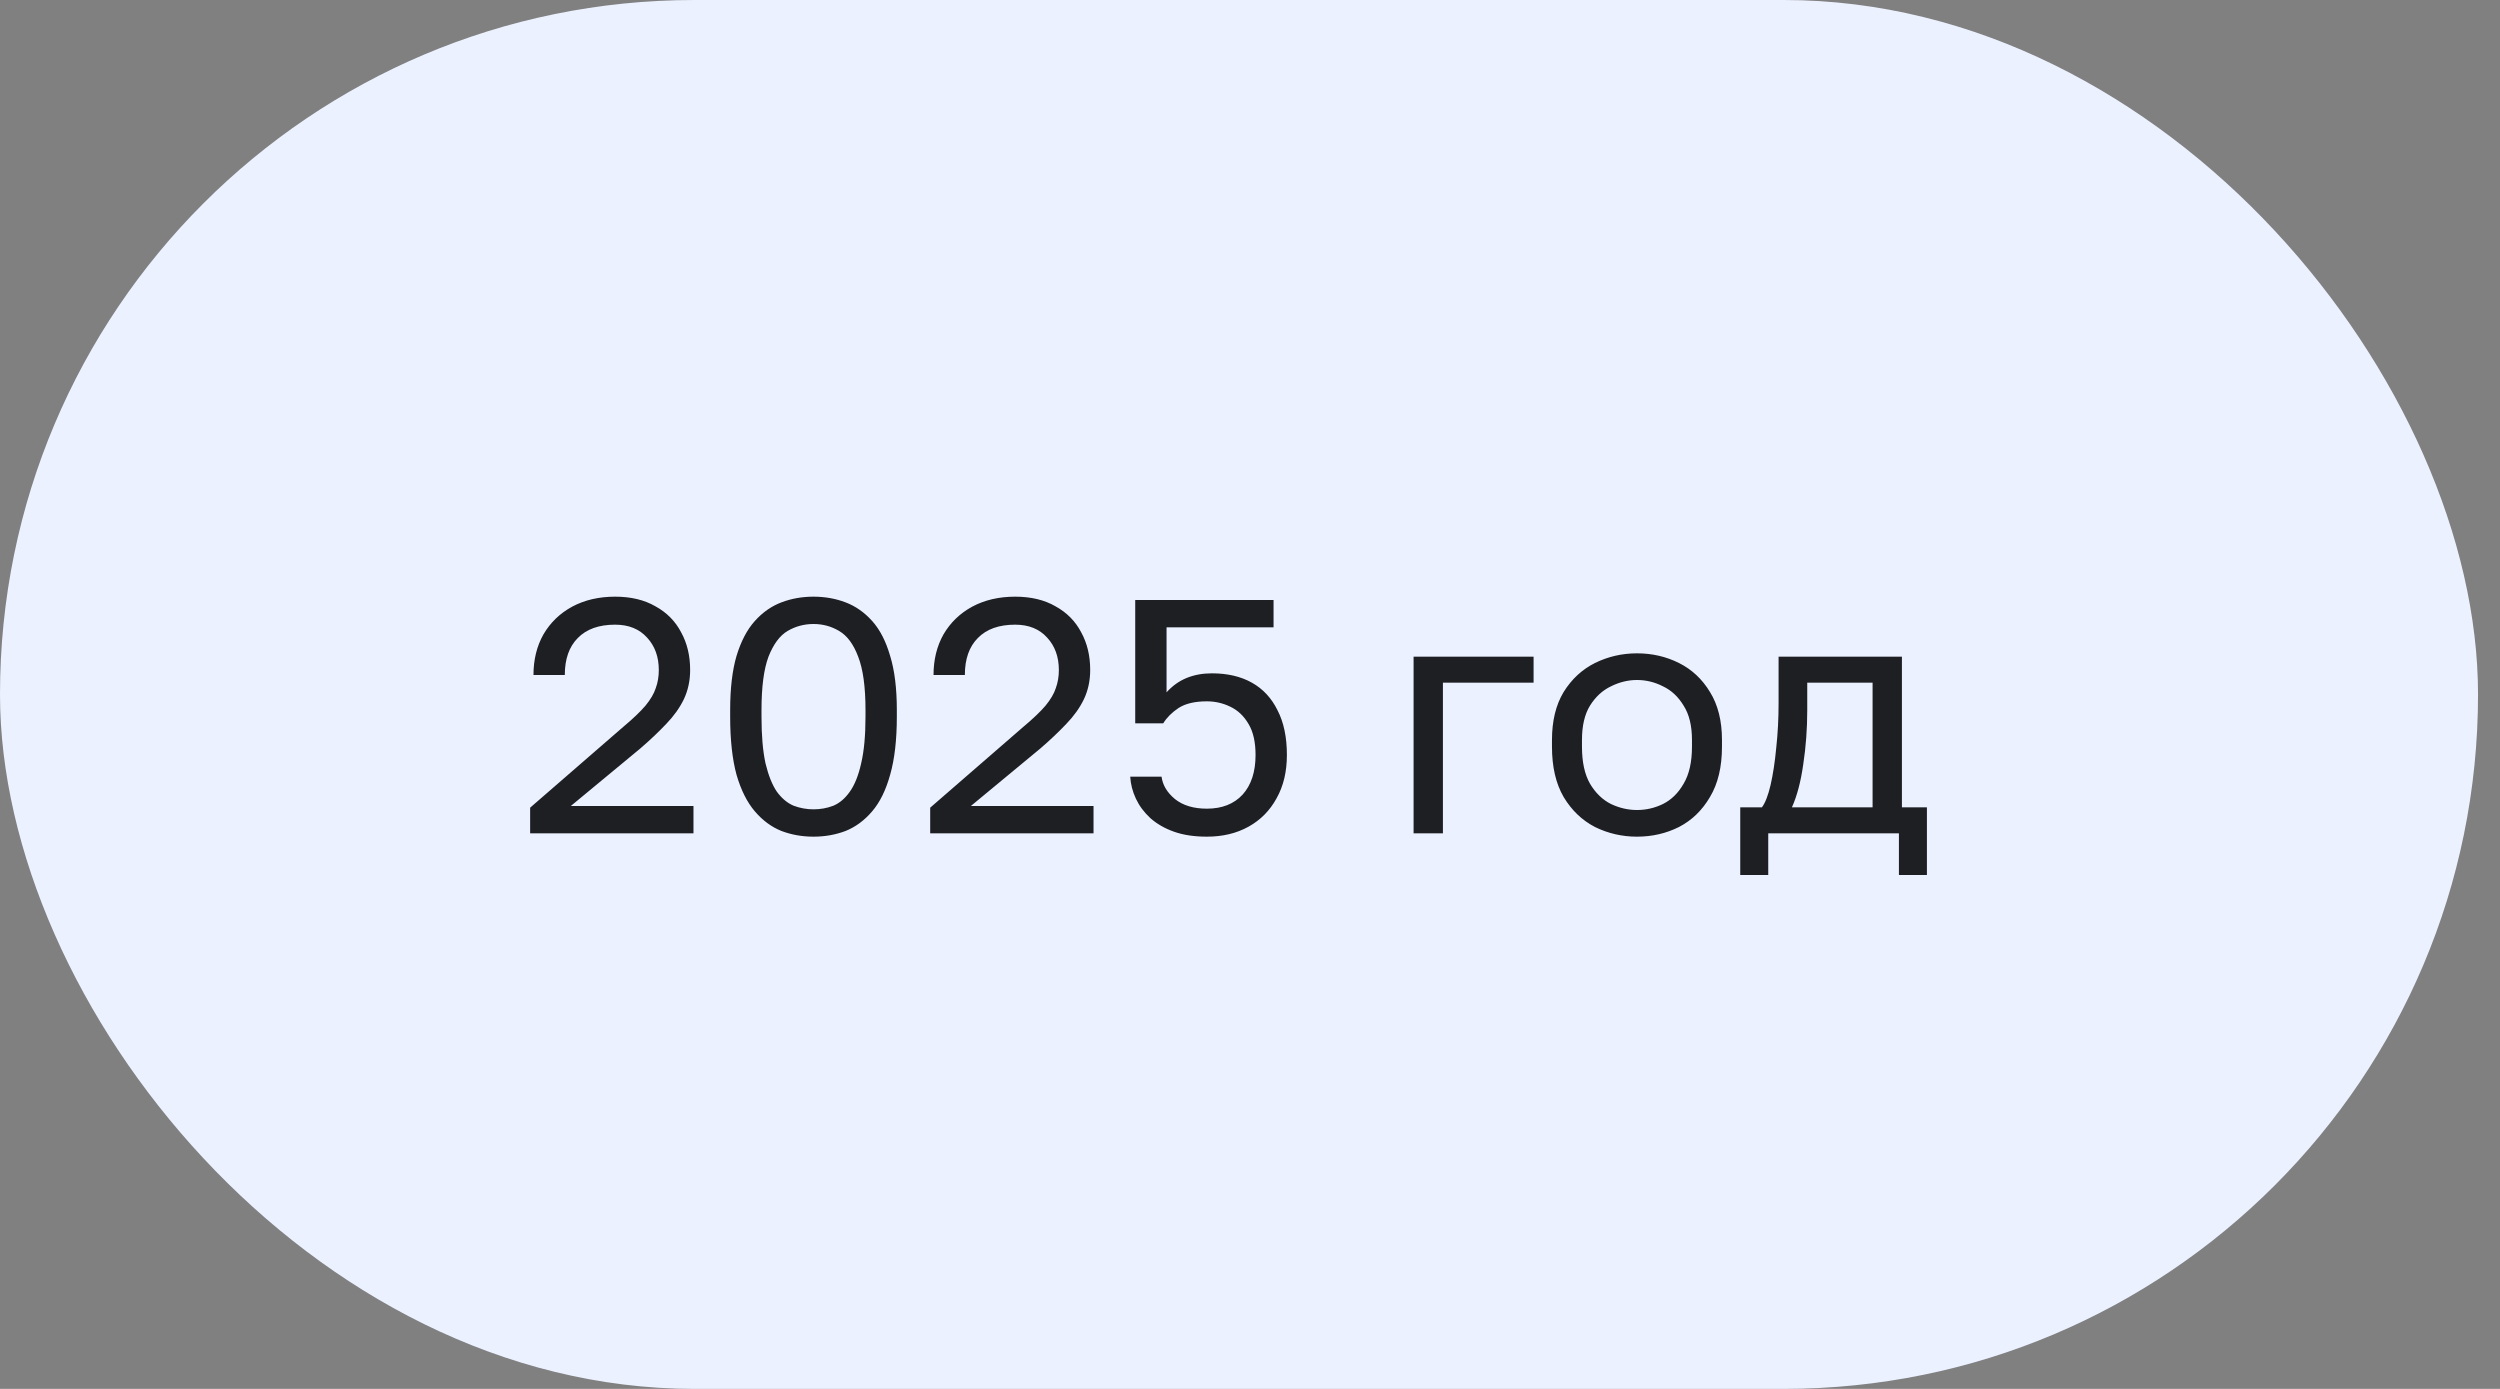
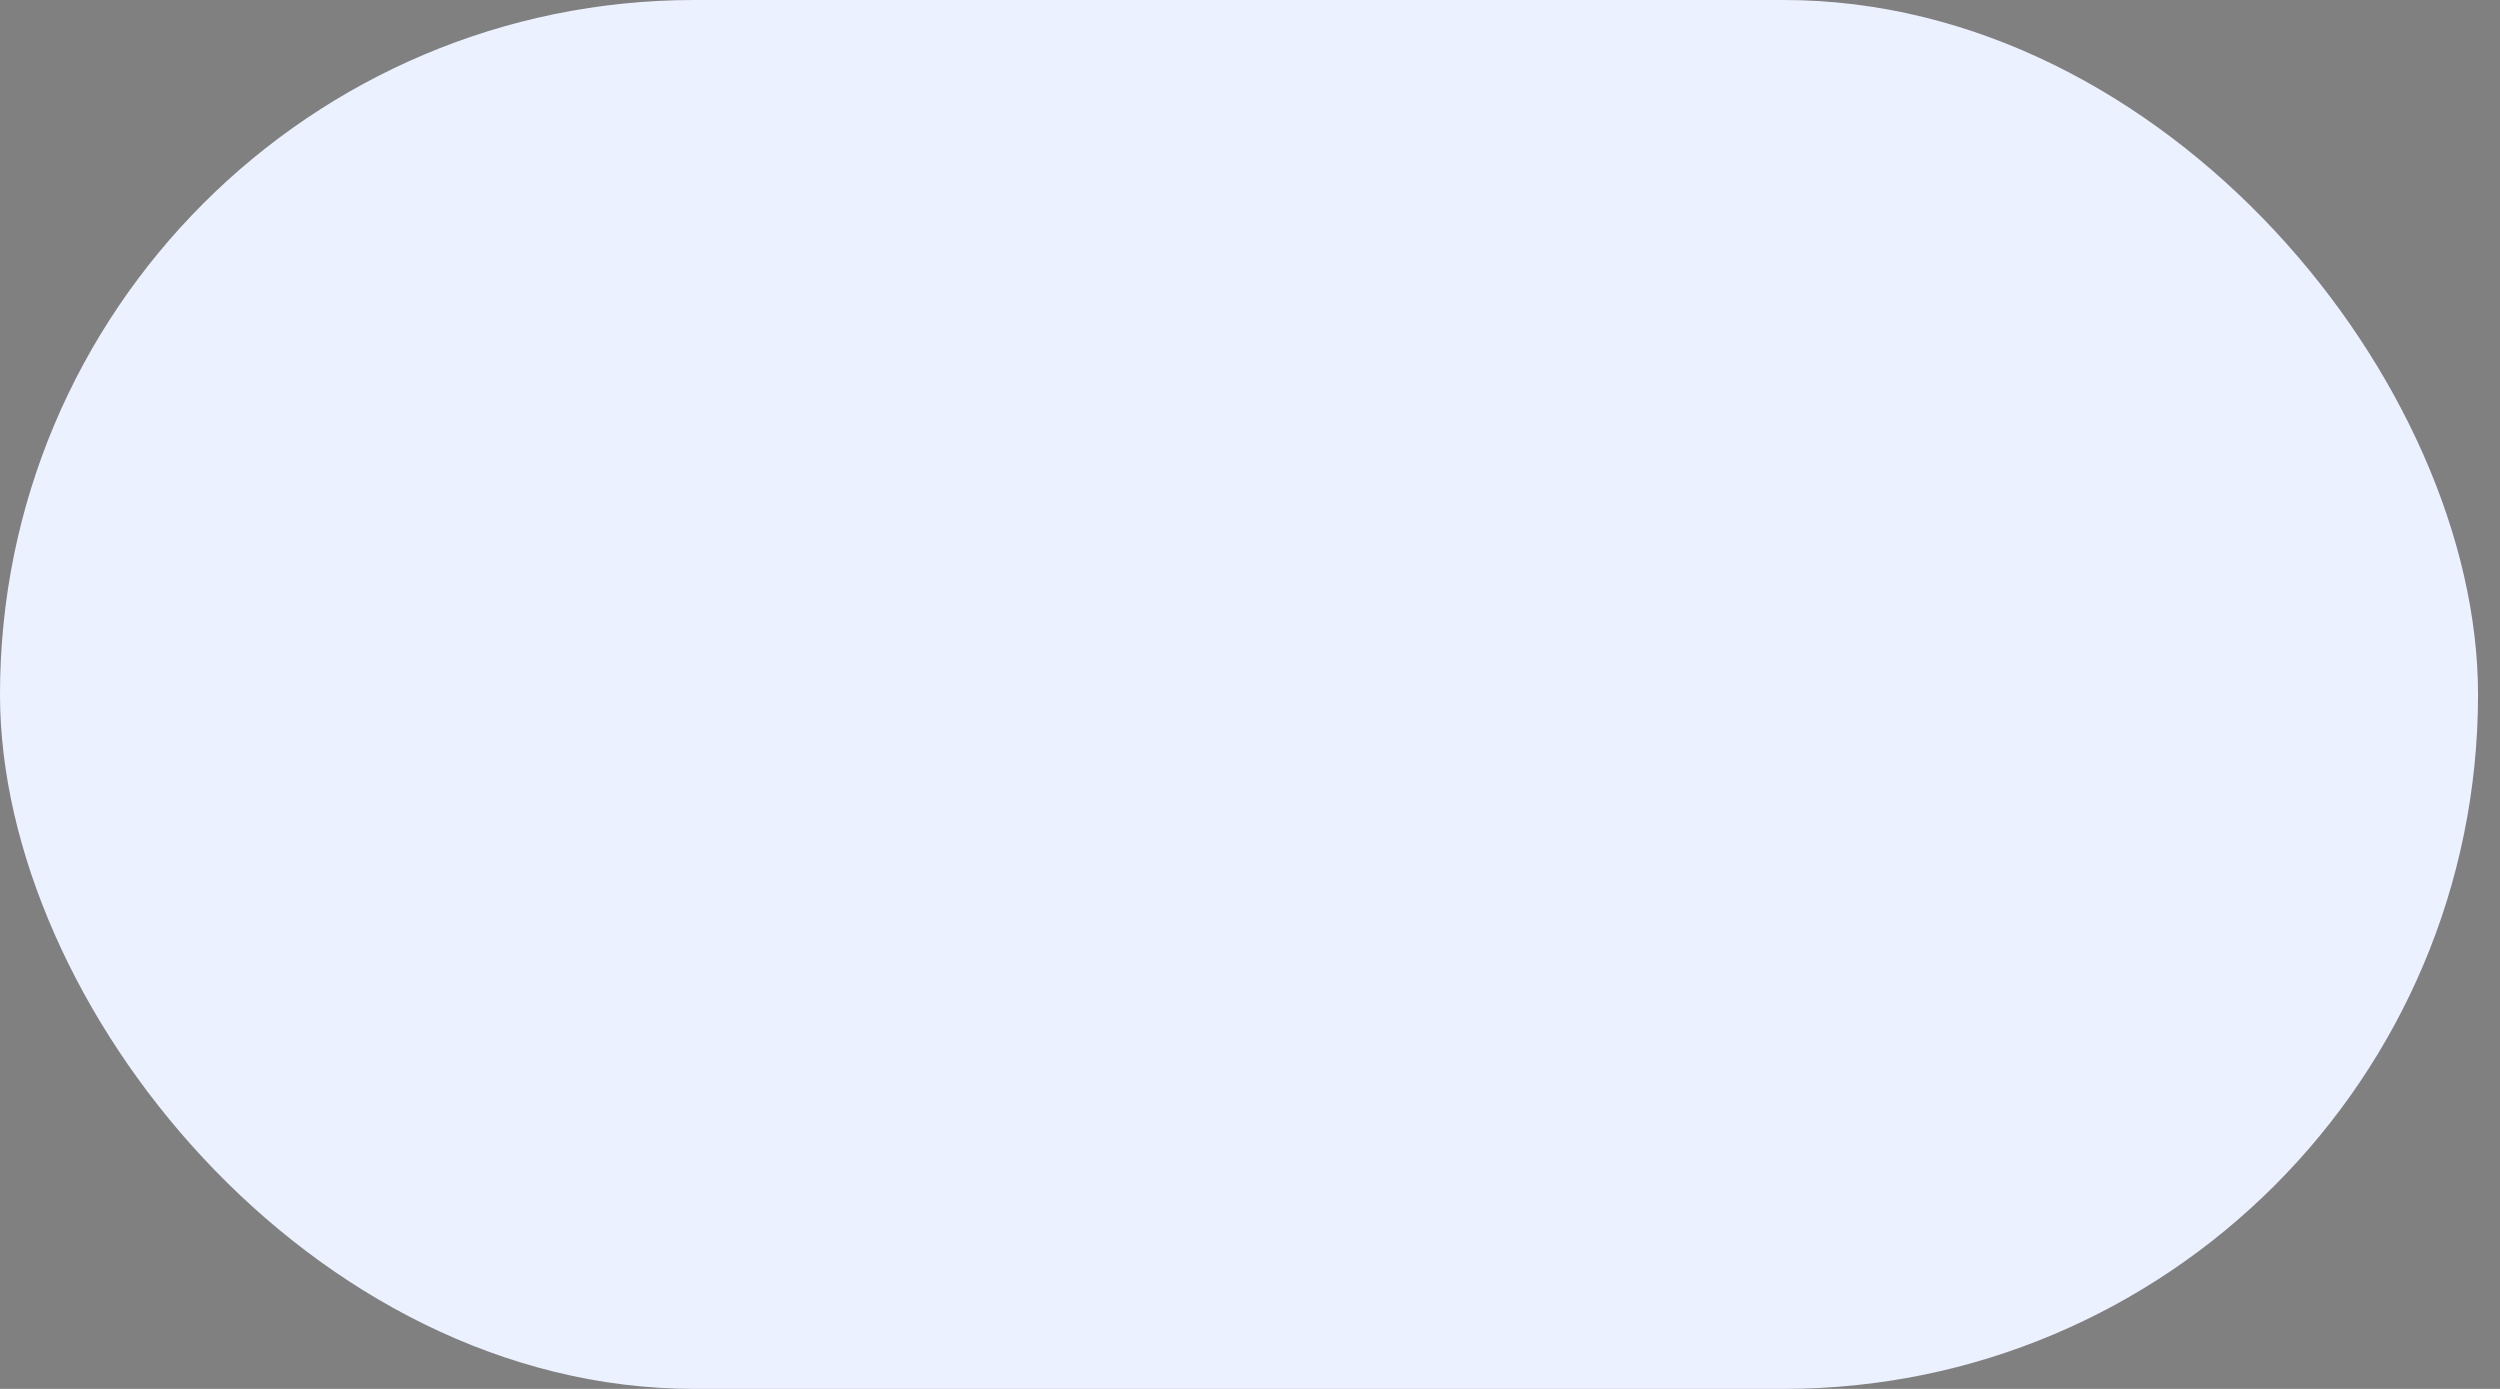
<svg xmlns="http://www.w3.org/2000/svg" width="90" height="50" viewBox="0 0 90 50" fill="none">
  <rect x="0" y="0" width="90" height="50" fill="#808080" stroke="none" />
  <rect width="89.209" height="50" rx="25" fill="#EBF1FF" />
-   <path d="M19.085 30V29.076L22.445 26.16C22.789 25.872 23.053 25.62 23.237 25.404C23.421 25.18 23.545 24.968 23.609 24.768C23.681 24.568 23.717 24.352 23.717 24.12C23.717 23.648 23.577 23.26 23.297 22.956C23.017 22.644 22.633 22.488 22.145 22.488C21.561 22.488 21.113 22.648 20.801 22.968C20.489 23.28 20.333 23.724 20.333 24.3H19.205C19.205 23.748 19.325 23.26 19.565 22.836C19.813 22.412 20.157 22.08 20.597 21.84C21.045 21.6 21.561 21.48 22.145 21.48C22.713 21.48 23.197 21.596 23.597 21.828C24.005 22.052 24.313 22.364 24.521 22.764C24.737 23.156 24.845 23.608 24.845 24.12C24.845 24.504 24.769 24.856 24.617 25.176C24.465 25.488 24.253 25.784 23.981 26.064C23.717 26.344 23.409 26.636 23.057 26.94L20.549 29.016H24.965V30H19.085ZM29.286 30.12C28.878 30.12 28.494 30.052 28.134 29.916C27.774 29.772 27.454 29.536 27.174 29.208C26.894 28.88 26.674 28.44 26.514 27.888C26.362 27.328 26.286 26.632 26.286 25.8V25.56C26.286 24.784 26.362 24.136 26.514 23.616C26.674 23.088 26.894 22.668 27.174 22.356C27.454 22.044 27.774 21.82 28.134 21.684C28.494 21.548 28.878 21.48 29.286 21.48C29.694 21.48 30.078 21.548 30.438 21.684C30.798 21.82 31.118 22.044 31.398 22.356C31.678 22.668 31.894 23.088 32.046 23.616C32.206 24.136 32.286 24.784 32.286 25.56V25.8C32.286 26.632 32.206 27.328 32.046 27.888C31.894 28.44 31.678 28.88 31.398 29.208C31.118 29.536 30.798 29.772 30.438 29.916C30.078 30.052 29.694 30.12 29.286 30.12ZM29.286 29.136C29.542 29.136 29.782 29.092 30.006 29.004C30.23 28.908 30.426 28.74 30.594 28.5C30.77 28.252 30.906 27.912 31.002 27.48C31.106 27.04 31.158 26.48 31.158 25.8V25.56C31.158 24.728 31.07 24.088 30.894 23.64C30.726 23.192 30.498 22.884 30.21 22.716C29.93 22.548 29.622 22.464 29.286 22.464C28.95 22.464 28.638 22.548 28.35 22.716C28.07 22.884 27.842 23.192 27.666 23.64C27.498 24.088 27.414 24.728 27.414 25.56V25.8C27.414 26.48 27.462 27.04 27.558 27.48C27.662 27.912 27.798 28.252 27.966 28.5C28.142 28.74 28.342 28.908 28.566 29.004C28.798 29.092 29.038 29.136 29.286 29.136ZM33.487 30V29.076L36.847 26.16C37.191 25.872 37.455 25.62 37.639 25.404C37.823 25.18 37.947 24.968 38.011 24.768C38.083 24.568 38.119 24.352 38.119 24.12C38.119 23.648 37.979 23.26 37.699 22.956C37.419 22.644 37.035 22.488 36.547 22.488C35.963 22.488 35.515 22.648 35.203 22.968C34.891 23.28 34.735 23.724 34.735 24.3H33.607C33.607 23.748 33.727 23.26 33.967 22.836C34.215 22.412 34.559 22.08 34.999 21.84C35.447 21.6 35.963 21.48 36.547 21.48C37.115 21.48 37.599 21.596 37.999 21.828C38.407 22.052 38.715 22.364 38.923 22.764C39.139 23.156 39.247 23.608 39.247 24.12C39.247 24.504 39.171 24.856 39.019 25.176C38.867 25.488 38.655 25.784 38.383 26.064C38.119 26.344 37.811 26.636 37.459 26.94L34.951 29.016H39.367V30H33.487ZM43.448 30.12C42.992 30.12 42.596 30.06 42.26 29.94C41.924 29.82 41.64 29.656 41.408 29.448C41.184 29.24 41.012 29.008 40.892 28.752C40.772 28.496 40.704 28.232 40.688 27.96H41.816C41.856 28.264 42.016 28.532 42.296 28.764C42.584 28.996 42.968 29.112 43.448 29.112C43.992 29.112 44.42 28.944 44.732 28.608C45.044 28.264 45.2 27.788 45.2 27.18C45.2 26.716 45.116 26.344 44.948 26.064C44.78 25.776 44.56 25.568 44.288 25.44C44.024 25.312 43.744 25.248 43.448 25.248C43.016 25.248 42.676 25.328 42.428 25.488C42.188 25.648 42.004 25.832 41.876 26.04H40.868V21.6H45.848V22.584H41.996V24.924C42.204 24.692 42.444 24.52 42.716 24.408C42.988 24.296 43.292 24.24 43.628 24.24C44.188 24.24 44.668 24.352 45.068 24.576C45.468 24.8 45.776 25.132 45.992 25.572C46.216 26.004 46.328 26.54 46.328 27.18C46.328 27.78 46.204 28.3 45.956 28.74C45.716 29.18 45.38 29.52 44.948 29.76C44.516 30 44.016 30.12 43.448 30.12ZM50.889 30V23.64H55.209V24.576H51.945V30H50.889ZM58.931 30.12C58.395 30.12 57.891 30.004 57.419 29.772C56.955 29.532 56.579 29.172 56.291 28.692C56.011 28.212 55.871 27.608 55.871 26.88V26.64C55.871 25.952 56.011 25.376 56.291 24.912C56.579 24.448 56.955 24.1 57.419 23.868C57.891 23.636 58.395 23.52 58.931 23.52C59.475 23.52 59.979 23.636 60.443 23.868C60.907 24.1 61.279 24.448 61.559 24.912C61.847 25.376 61.991 25.952 61.991 26.64V26.88C61.991 27.608 61.847 28.212 61.559 28.692C61.279 29.172 60.907 29.532 60.443 29.772C59.979 30.004 59.475 30.12 58.931 30.12ZM58.931 29.16C59.259 29.16 59.571 29.088 59.867 28.944C60.171 28.792 60.419 28.548 60.611 28.212C60.811 27.876 60.911 27.432 60.911 26.88V26.64C60.911 26.128 60.811 25.716 60.611 25.404C60.419 25.084 60.171 24.852 59.867 24.708C59.571 24.556 59.259 24.48 58.931 24.48C58.611 24.48 58.299 24.556 57.995 24.708C57.691 24.852 57.439 25.084 57.239 25.404C57.047 25.716 56.951 26.128 56.951 26.64V26.88C56.951 27.432 57.047 27.876 57.239 28.212C57.439 28.548 57.691 28.792 57.995 28.944C58.299 29.088 58.611 29.16 58.931 29.16ZM62.649 31.5V29.064H63.429C63.549 28.904 63.653 28.636 63.741 28.26C63.829 27.876 63.897 27.428 63.945 26.916C64.001 26.404 64.029 25.872 64.029 25.32V23.64H68.469V29.064H69.369V31.5H68.361V30H63.657V31.5H62.649ZM64.509 29.064H67.413V24.576H65.061V25.56C65.061 26.232 65.013 26.884 64.917 27.516C64.829 28.14 64.693 28.656 64.509 29.064Z" fill="#1E1F23" />
</svg>